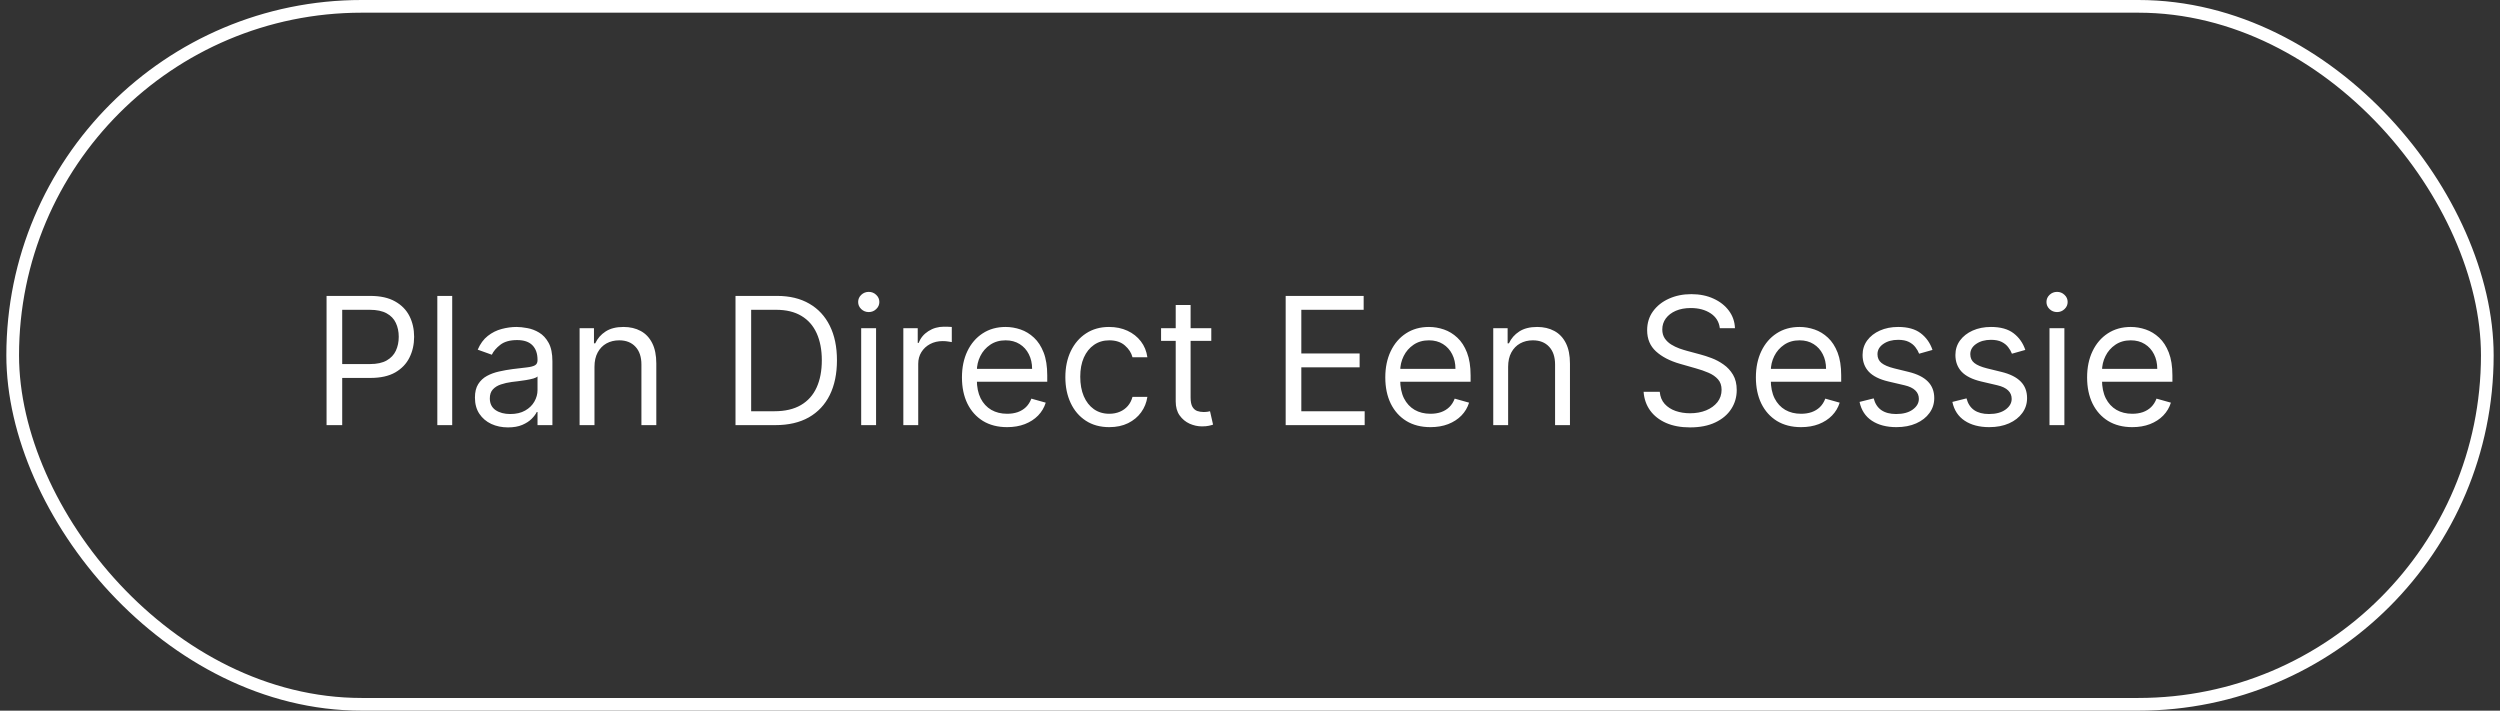
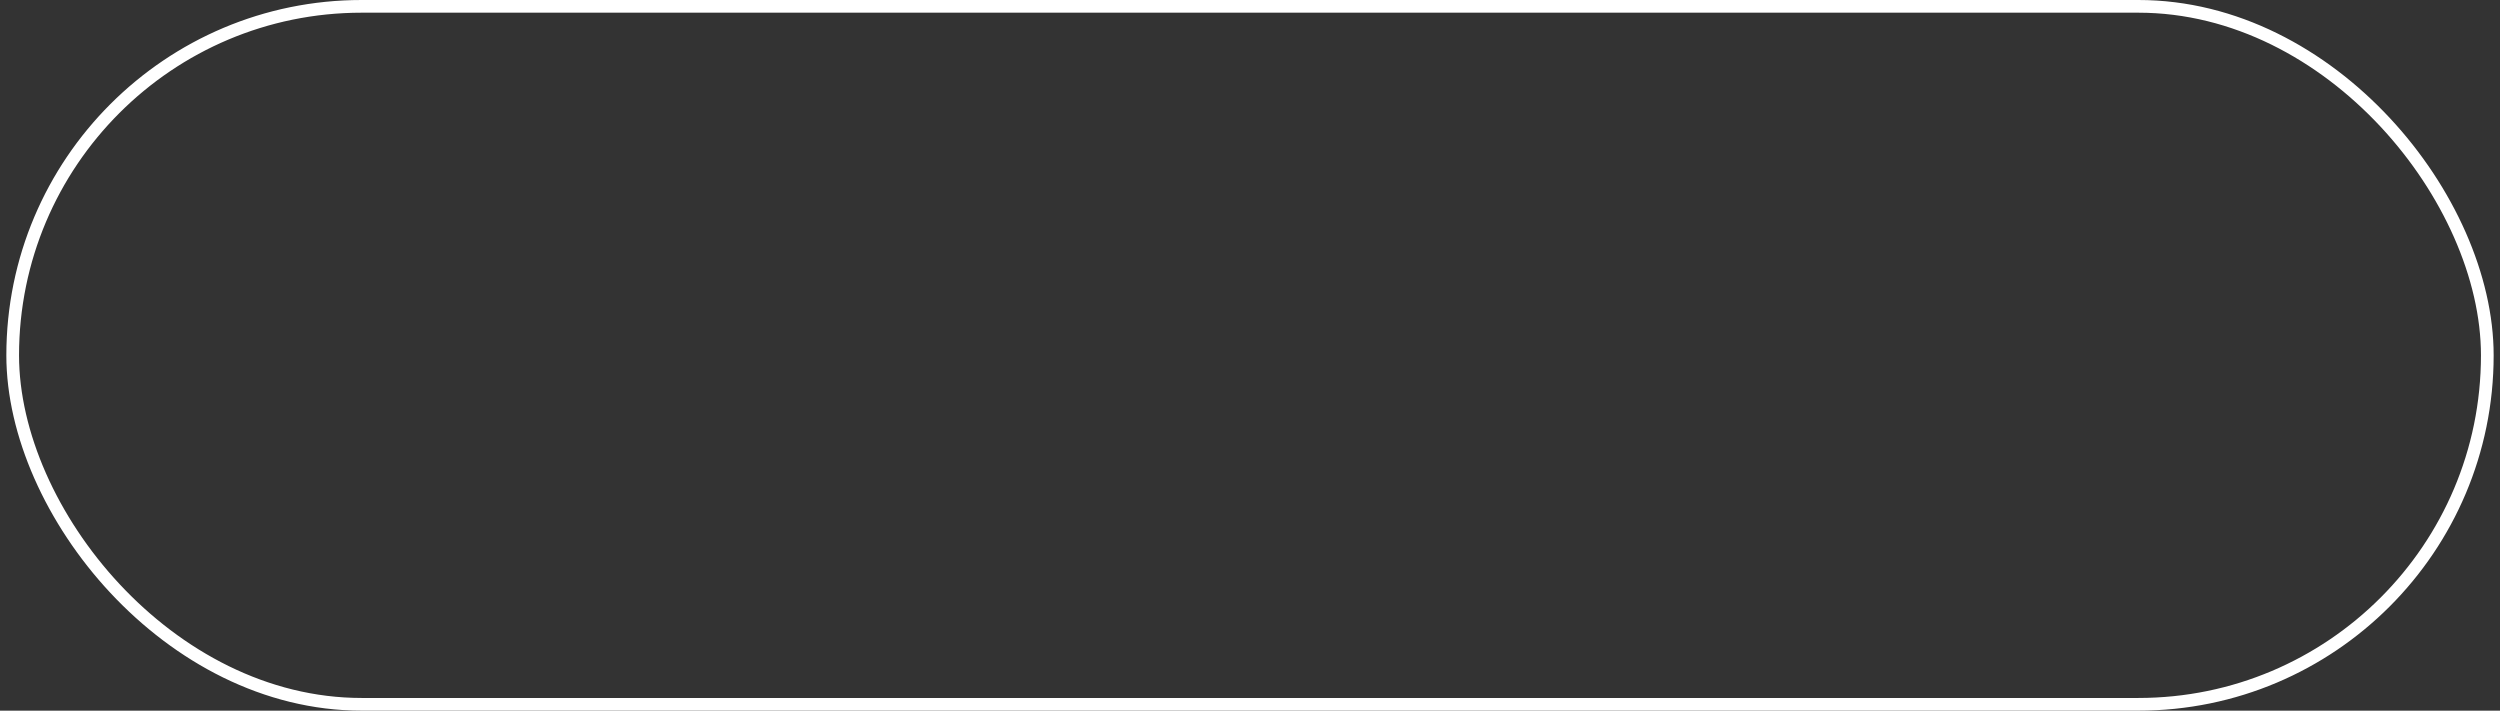
<svg xmlns="http://www.w3.org/2000/svg" width="197" height="56" viewBox="0 0 197 56" fill="none">
  <rect x="0" y="0" width="197" height="56" fill="#333333" stroke="none" />
  <rect x="1" y="0.5" width="195" height="55" rx="27.5" stroke="white" />
-   <path d="M25.733 33.5V23.318H29.173C29.972 23.318 30.625 23.462 31.132 23.751C31.642 24.036 32.02 24.422 32.266 24.909C32.511 25.396 32.633 25.94 32.633 26.54C32.633 27.14 32.511 27.685 32.266 28.175C32.024 28.666 31.649 29.057 31.142 29.349C30.635 29.637 29.985 29.781 29.193 29.781H26.727V28.688H29.153C29.7 28.688 30.139 28.593 30.471 28.404C30.802 28.215 31.043 27.96 31.192 27.639C31.344 27.314 31.421 26.947 31.421 26.54C31.421 26.132 31.344 25.767 31.192 25.446C31.043 25.125 30.801 24.873 30.466 24.69C30.131 24.505 29.687 24.412 29.134 24.412H26.966V33.5H25.733ZM35.634 23.318V33.5H34.461V23.318H35.634ZM40.03 33.679C39.546 33.679 39.107 33.588 38.712 33.406C38.318 33.22 38.005 32.953 37.773 32.605C37.541 32.254 37.425 31.829 37.425 31.332C37.425 30.895 37.511 30.54 37.683 30.268C37.856 29.993 38.086 29.778 38.374 29.622C38.663 29.466 38.981 29.35 39.329 29.274C39.68 29.195 40.033 29.132 40.388 29.085C40.852 29.026 41.228 28.981 41.517 28.951C41.808 28.918 42.02 28.863 42.153 28.787C42.289 28.711 42.357 28.578 42.357 28.389V28.349C42.357 27.859 42.222 27.478 41.954 27.206C41.689 26.934 41.286 26.798 40.746 26.798C40.186 26.798 39.747 26.921 39.428 27.166C39.11 27.412 38.886 27.673 38.757 27.952L37.644 27.554C37.843 27.09 38.108 26.729 38.439 26.47C38.774 26.208 39.138 26.026 39.533 25.923C39.931 25.817 40.322 25.764 40.706 25.764C40.951 25.764 41.233 25.794 41.551 25.854C41.873 25.91 42.183 26.028 42.481 26.207C42.783 26.386 43.033 26.656 43.232 27.017C43.431 27.378 43.53 27.862 43.53 28.469V33.5H42.357V32.466H42.297C42.218 32.632 42.085 32.809 41.899 32.998C41.714 33.187 41.467 33.347 41.159 33.48C40.85 33.613 40.474 33.679 40.03 33.679ZM40.209 32.625C40.673 32.625 41.064 32.534 41.382 32.352C41.704 32.169 41.946 31.934 42.108 31.646C42.274 31.357 42.357 31.054 42.357 30.736V29.662C42.307 29.722 42.198 29.776 42.029 29.826C41.863 29.872 41.671 29.914 41.452 29.95C41.236 29.983 41.026 30.013 40.821 30.04C40.618 30.063 40.454 30.083 40.328 30.099C40.023 30.139 39.738 30.204 39.473 30.293C39.211 30.38 38.999 30.51 38.837 30.686C38.678 30.858 38.598 31.094 38.598 31.392C38.598 31.8 38.749 32.108 39.051 32.317C39.355 32.522 39.742 32.625 40.209 32.625ZM46.845 28.906V33.5H45.672V25.864H46.805V27.057H46.904C47.084 26.669 47.355 26.358 47.72 26.122C48.084 25.884 48.555 25.764 49.132 25.764C49.649 25.764 50.101 25.87 50.489 26.082C50.877 26.291 51.178 26.609 51.394 27.037C51.609 27.461 51.717 27.998 51.717 28.648V33.5H50.544V28.727C50.544 28.127 50.388 27.66 50.076 27.325C49.765 26.987 49.337 26.818 48.794 26.818C48.419 26.818 48.084 26.899 47.789 27.062C47.498 27.224 47.267 27.461 47.098 27.773C46.929 28.084 46.845 28.462 46.845 28.906ZM61.1 33.5H57.958V23.318H61.239C62.227 23.318 63.072 23.522 63.774 23.93C64.477 24.334 65.016 24.916 65.39 25.675C65.765 26.43 65.952 27.335 65.952 28.389C65.952 29.45 65.763 30.363 65.385 31.129C65.007 31.891 64.457 32.477 63.735 32.889C63.012 33.296 62.134 33.5 61.1 33.5ZM59.191 32.406H61.02C61.862 32.406 62.56 32.244 63.113 31.919C63.667 31.594 64.079 31.132 64.351 30.532C64.623 29.932 64.759 29.218 64.759 28.389C64.759 27.567 64.624 26.86 64.356 26.266C64.088 25.67 63.687 25.212 63.153 24.894C62.619 24.573 61.955 24.412 61.159 24.412H59.191V32.406ZM67.861 33.5V25.864H69.034V33.5H67.861ZM68.458 24.591C68.229 24.591 68.032 24.513 67.866 24.357C67.704 24.201 67.622 24.014 67.622 23.796C67.622 23.577 67.704 23.389 67.866 23.234C68.032 23.078 68.229 23 68.458 23C68.686 23 68.882 23.078 69.044 23.234C69.21 23.389 69.293 23.577 69.293 23.796C69.293 24.014 69.21 24.201 69.044 24.357C68.882 24.513 68.686 24.591 68.458 24.591ZM71.183 33.5V25.864H72.317V27.017H72.396C72.535 26.639 72.787 26.333 73.152 26.097C73.517 25.862 73.928 25.744 74.385 25.744C74.471 25.744 74.579 25.746 74.708 25.749C74.837 25.753 74.935 25.758 75.001 25.764V26.957C74.962 26.947 74.871 26.933 74.728 26.913C74.589 26.889 74.441 26.878 74.285 26.878C73.914 26.878 73.583 26.956 73.291 27.111C73.003 27.264 72.774 27.476 72.605 27.748C72.439 28.016 72.356 28.323 72.356 28.668V33.5H71.183ZM79.362 33.659C78.626 33.659 77.991 33.497 77.457 33.172C76.927 32.844 76.518 32.386 76.229 31.8C75.944 31.21 75.802 30.524 75.802 29.741C75.802 28.959 75.944 28.27 76.229 27.673C76.518 27.073 76.919 26.606 77.433 26.271C77.95 25.933 78.553 25.764 79.242 25.764C79.64 25.764 80.033 25.831 80.421 25.963C80.808 26.096 81.161 26.311 81.479 26.609C81.798 26.904 82.051 27.296 82.24 27.783C82.429 28.27 82.523 28.87 82.523 29.582V30.079H76.637V29.065H81.33C81.33 28.634 81.244 28.25 81.072 27.912C80.903 27.574 80.661 27.307 80.346 27.111C80.034 26.916 79.666 26.818 79.242 26.818C78.775 26.818 78.371 26.934 78.029 27.166C77.691 27.395 77.431 27.693 77.249 28.061C77.066 28.429 76.975 28.823 76.975 29.244V29.921C76.975 30.497 77.075 30.986 77.273 31.387C77.476 31.785 77.756 32.088 78.114 32.297C78.472 32.502 78.888 32.605 79.362 32.605C79.67 32.605 79.948 32.562 80.197 32.476C80.449 32.386 80.666 32.254 80.848 32.078C81.03 31.899 81.171 31.677 81.271 31.412L82.404 31.73C82.285 32.115 82.084 32.453 81.803 32.744C81.521 33.033 81.173 33.258 80.758 33.42C80.344 33.58 79.879 33.659 79.362 33.659ZM87.41 33.659C86.695 33.659 86.078 33.49 85.561 33.152C85.044 32.814 84.646 32.348 84.368 31.755C84.09 31.162 83.95 30.484 83.95 29.722C83.95 28.946 84.093 28.262 84.378 27.668C84.666 27.072 85.067 26.606 85.581 26.271C86.098 25.933 86.701 25.764 87.391 25.764C87.928 25.764 88.412 25.864 88.842 26.062C89.273 26.261 89.626 26.54 89.901 26.898C90.176 27.256 90.347 27.673 90.413 28.151H89.24C89.151 27.803 88.952 27.494 88.644 27.226C88.338 26.954 87.928 26.818 87.41 26.818C86.953 26.818 86.552 26.938 86.207 27.176C85.866 27.412 85.599 27.745 85.407 28.175C85.218 28.603 85.124 29.105 85.124 29.682C85.124 30.272 85.216 30.785 85.402 31.223C85.591 31.66 85.856 32 86.197 32.242C86.542 32.484 86.947 32.605 87.41 32.605C87.715 32.605 87.992 32.552 88.241 32.446C88.489 32.34 88.7 32.188 88.872 31.989C89.044 31.79 89.167 31.551 89.24 31.273H90.413C90.347 31.724 90.183 32.13 89.921 32.491C89.663 32.849 89.32 33.134 88.892 33.346C88.468 33.555 87.974 33.659 87.41 33.659ZM95.45 25.864V26.858H91.492V25.864H95.45ZM92.646 24.034H93.819V31.312C93.819 31.644 93.867 31.892 93.963 32.058C94.062 32.221 94.188 32.33 94.341 32.386C94.497 32.439 94.661 32.466 94.833 32.466C94.962 32.466 95.068 32.459 95.151 32.446C95.234 32.429 95.3 32.416 95.35 32.406L95.589 33.46C95.509 33.49 95.398 33.52 95.256 33.55C95.113 33.583 94.933 33.599 94.714 33.599C94.382 33.599 94.058 33.528 93.739 33.386C93.424 33.243 93.163 33.026 92.954 32.734C92.748 32.443 92.646 32.075 92.646 31.631V24.034ZM101.311 33.5V23.318H107.456V24.412H102.544V27.852H107.138V28.946H102.544V32.406H107.536V33.5H101.311ZM112.721 33.659C111.985 33.659 111.35 33.497 110.817 33.172C110.286 32.844 109.877 32.386 109.589 31.8C109.304 31.21 109.161 30.524 109.161 29.741C109.161 28.959 109.304 28.27 109.589 27.673C109.877 27.073 110.278 26.606 110.792 26.271C111.309 25.933 111.912 25.764 112.602 25.764C112.999 25.764 113.392 25.831 113.78 25.963C114.168 26.096 114.521 26.311 114.839 26.609C115.157 26.904 115.411 27.296 115.599 27.783C115.788 28.27 115.883 28.87 115.883 29.582V30.079H109.996V29.065H114.69C114.69 28.634 114.603 28.25 114.431 27.912C114.262 27.574 114.02 27.307 113.705 27.111C113.394 26.916 113.026 26.818 112.602 26.818C112.134 26.818 111.73 26.934 111.388 27.166C111.05 27.395 110.79 27.693 110.608 28.061C110.426 28.429 110.335 28.823 110.335 29.244V29.921C110.335 30.497 110.434 30.986 110.633 31.387C110.835 31.785 111.115 32.088 111.473 32.297C111.831 32.502 112.247 32.605 112.721 32.605C113.029 32.605 113.308 32.562 113.556 32.476C113.808 32.386 114.025 32.254 114.207 32.078C114.39 31.899 114.531 31.677 114.63 31.412L115.763 31.73C115.644 32.115 115.444 32.453 115.162 32.744C114.88 33.033 114.532 33.258 114.118 33.42C113.704 33.58 113.238 33.659 112.721 33.659ZM118.841 28.906V33.5H117.668V25.864H118.801V27.057H118.901C119.08 26.669 119.351 26.358 119.716 26.122C120.08 25.884 120.551 25.764 121.128 25.764C121.645 25.764 122.097 25.87 122.485 26.082C122.873 26.291 123.174 26.609 123.39 27.037C123.605 27.461 123.713 27.998 123.713 28.648V33.5H122.54V28.727C122.54 28.127 122.384 27.66 122.072 27.325C121.761 26.987 121.333 26.818 120.79 26.818C120.415 26.818 120.08 26.899 119.786 27.062C119.494 27.224 119.263 27.461 119.094 27.773C118.925 28.084 118.841 28.462 118.841 28.906ZM135.522 25.864C135.462 25.36 135.22 24.969 134.796 24.69C134.372 24.412 133.851 24.273 133.235 24.273C132.784 24.273 132.39 24.346 132.052 24.491C131.717 24.637 131.455 24.838 131.266 25.093C131.081 25.348 130.988 25.638 130.988 25.963C130.988 26.235 131.052 26.468 131.182 26.664C131.314 26.856 131.483 27.017 131.689 27.146C131.894 27.272 132.11 27.377 132.335 27.459C132.56 27.539 132.768 27.604 132.956 27.653L133.991 27.932C134.256 28.001 134.551 28.098 134.876 28.22C135.204 28.343 135.517 28.51 135.815 28.722C136.117 28.931 136.365 29.2 136.561 29.528C136.756 29.856 136.854 30.259 136.854 30.736C136.854 31.286 136.71 31.783 136.422 32.227C136.137 32.671 135.719 33.024 135.169 33.286C134.622 33.548 133.957 33.679 133.175 33.679C132.446 33.679 131.815 33.561 131.281 33.326C130.751 33.091 130.333 32.763 130.028 32.342C129.727 31.921 129.556 31.432 129.516 30.875H130.789C130.822 31.259 130.951 31.578 131.177 31.829C131.405 32.078 131.694 32.264 132.042 32.386C132.393 32.506 132.771 32.565 133.175 32.565C133.646 32.565 134.068 32.489 134.443 32.337C134.818 32.181 135.114 31.965 135.333 31.69C135.552 31.412 135.661 31.087 135.661 30.716C135.661 30.378 135.567 30.103 135.378 29.891C135.189 29.678 134.94 29.506 134.632 29.374C134.324 29.241 133.991 29.125 133.633 29.026L132.38 28.668C131.584 28.439 130.955 28.113 130.491 27.688C130.027 27.264 129.795 26.709 129.795 26.023C129.795 25.453 129.949 24.956 130.257 24.531C130.568 24.104 130.986 23.772 131.51 23.537C132.037 23.298 132.625 23.179 133.275 23.179C133.931 23.179 134.514 23.297 135.025 23.532C135.535 23.764 135.939 24.082 136.238 24.486C136.539 24.891 136.698 25.35 136.715 25.864H135.522ZM141.924 33.659C141.188 33.659 140.554 33.497 140.02 33.172C139.49 32.844 139.08 32.386 138.792 31.8C138.507 31.21 138.364 30.524 138.364 29.741C138.364 28.959 138.507 28.27 138.792 27.673C139.08 27.073 139.481 26.606 139.995 26.271C140.512 25.933 141.115 25.764 141.805 25.764C142.202 25.764 142.595 25.831 142.983 25.963C143.371 26.096 143.724 26.311 144.042 26.609C144.36 26.904 144.614 27.296 144.803 27.783C144.991 28.27 145.086 28.87 145.086 29.582V30.079H139.2V29.065H143.893C143.893 28.634 143.807 28.25 143.634 27.912C143.465 27.574 143.223 27.307 142.908 27.111C142.597 26.916 142.229 26.818 141.805 26.818C141.337 26.818 140.933 26.934 140.592 27.166C140.254 27.395 139.993 27.693 139.811 28.061C139.629 28.429 139.538 28.823 139.538 29.244V29.921C139.538 30.497 139.637 30.986 139.836 31.387C140.038 31.785 140.318 32.088 140.676 32.297C141.034 32.502 141.45 32.605 141.924 32.605C142.232 32.605 142.511 32.562 142.759 32.476C143.011 32.386 143.228 32.254 143.411 32.078C143.593 31.899 143.734 31.677 143.833 31.412L144.967 31.73C144.847 32.115 144.647 32.453 144.365 32.744C144.083 33.033 143.735 33.258 143.321 33.42C142.907 33.58 142.441 33.659 141.924 33.659ZM152.28 27.574L151.226 27.872C151.16 27.697 151.062 27.526 150.933 27.36C150.807 27.191 150.634 27.052 150.415 26.942C150.197 26.833 149.917 26.778 149.575 26.778C149.108 26.778 148.719 26.886 148.407 27.102C148.099 27.314 147.945 27.584 147.945 27.912C147.945 28.204 148.051 28.434 148.263 28.603C148.475 28.772 148.806 28.913 149.257 29.026L150.391 29.304C151.073 29.47 151.582 29.723 151.917 30.065C152.252 30.403 152.419 30.838 152.419 31.372C152.419 31.81 152.293 32.201 152.041 32.545C151.793 32.89 151.445 33.162 150.997 33.361C150.55 33.56 150.029 33.659 149.436 33.659C148.657 33.659 148.013 33.49 147.502 33.152C146.992 32.814 146.669 32.32 146.533 31.671L147.646 31.392C147.752 31.803 147.953 32.111 148.248 32.317C148.546 32.522 148.936 32.625 149.416 32.625C149.963 32.625 150.397 32.509 150.719 32.277C151.044 32.042 151.206 31.76 151.206 31.432C151.206 31.167 151.113 30.945 150.928 30.766C150.742 30.583 150.457 30.447 150.072 30.358L148.8 30.06C148.1 29.894 147.587 29.637 147.259 29.289C146.934 28.938 146.771 28.499 146.771 27.972C146.771 27.541 146.892 27.16 147.134 26.828C147.379 26.497 147.713 26.236 148.134 26.048C148.558 25.859 149.038 25.764 149.575 25.764C150.331 25.764 150.924 25.93 151.355 26.261C151.789 26.593 152.098 27.03 152.28 27.574ZM159.594 27.574L158.54 27.872C158.474 27.697 158.376 27.526 158.247 27.36C158.121 27.191 157.949 27.052 157.73 26.942C157.511 26.833 157.231 26.778 156.89 26.778C156.422 26.778 156.033 26.886 155.721 27.102C155.413 27.314 155.259 27.584 155.259 27.912C155.259 28.204 155.365 28.434 155.577 28.603C155.789 28.772 156.121 28.913 156.572 29.026L157.705 29.304C158.388 29.47 158.897 29.723 159.231 30.065C159.566 30.403 159.733 30.838 159.733 31.372C159.733 31.81 159.608 32.201 159.356 32.545C159.107 32.89 158.759 33.162 158.312 33.361C157.864 33.56 157.344 33.659 156.751 33.659C155.972 33.659 155.327 33.49 154.817 33.152C154.306 32.814 153.983 32.32 153.847 31.671L154.961 31.392C155.067 31.803 155.267 32.111 155.562 32.317C155.861 32.522 156.25 32.625 156.731 32.625C157.278 32.625 157.712 32.509 158.033 32.277C158.358 32.042 158.52 31.76 158.52 31.432C158.52 31.167 158.428 30.945 158.242 30.766C158.056 30.583 157.771 30.447 157.387 30.358L156.114 30.06C155.415 29.894 154.901 29.637 154.573 29.289C154.248 28.938 154.086 28.499 154.086 27.972C154.086 27.541 154.207 27.16 154.449 26.828C154.694 26.497 155.027 26.236 155.448 26.048C155.872 25.859 156.353 25.764 156.89 25.764C157.645 25.764 158.239 25.93 158.67 26.261C159.104 26.593 159.412 27.03 159.594 27.574ZM161.5 33.5V25.864H162.673V33.5H161.5ZM162.096 24.591C161.868 24.591 161.67 24.513 161.505 24.357C161.342 24.201 161.261 24.014 161.261 23.796C161.261 23.577 161.342 23.389 161.505 23.234C161.67 23.078 161.868 23 162.096 23C162.325 23 162.52 23.078 162.683 23.234C162.849 23.389 162.931 23.577 162.931 23.796C162.931 24.014 162.849 24.201 162.683 24.357C162.52 24.513 162.325 24.591 162.096 24.591ZM168.024 33.659C167.288 33.659 166.653 33.497 166.119 33.172C165.589 32.844 165.18 32.386 164.892 31.8C164.606 31.21 164.464 30.524 164.464 29.741C164.464 28.959 164.606 28.27 164.892 27.673C165.18 27.073 165.581 26.606 166.095 26.271C166.612 25.933 167.215 25.764 167.904 25.764C168.302 25.764 168.695 25.831 169.083 25.963C169.47 26.096 169.823 26.311 170.142 26.609C170.46 26.904 170.713 27.296 170.902 27.783C171.091 28.27 171.186 28.87 171.186 29.582V30.079H165.299V29.065H169.992C169.992 28.634 169.906 28.25 169.734 27.912C169.565 27.574 169.323 27.307 169.008 27.111C168.696 26.916 168.329 26.818 167.904 26.818C167.437 26.818 167.033 26.934 166.691 27.166C166.353 27.395 166.093 27.693 165.911 28.061C165.728 28.429 165.637 28.823 165.637 29.244V29.921C165.637 30.497 165.737 30.986 165.936 31.387C166.138 31.785 166.418 32.088 166.776 32.297C167.134 32.502 167.55 32.605 168.024 32.605C168.332 32.605 168.61 32.562 168.859 32.476C169.111 32.386 169.328 32.254 169.51 32.078C169.692 31.899 169.833 31.677 169.933 31.412L171.066 31.73C170.947 32.115 170.746 32.453 170.465 32.744C170.183 33.033 169.835 33.258 169.421 33.42C169.006 33.58 168.541 33.659 168.024 33.659Z" fill="white" />
</svg>